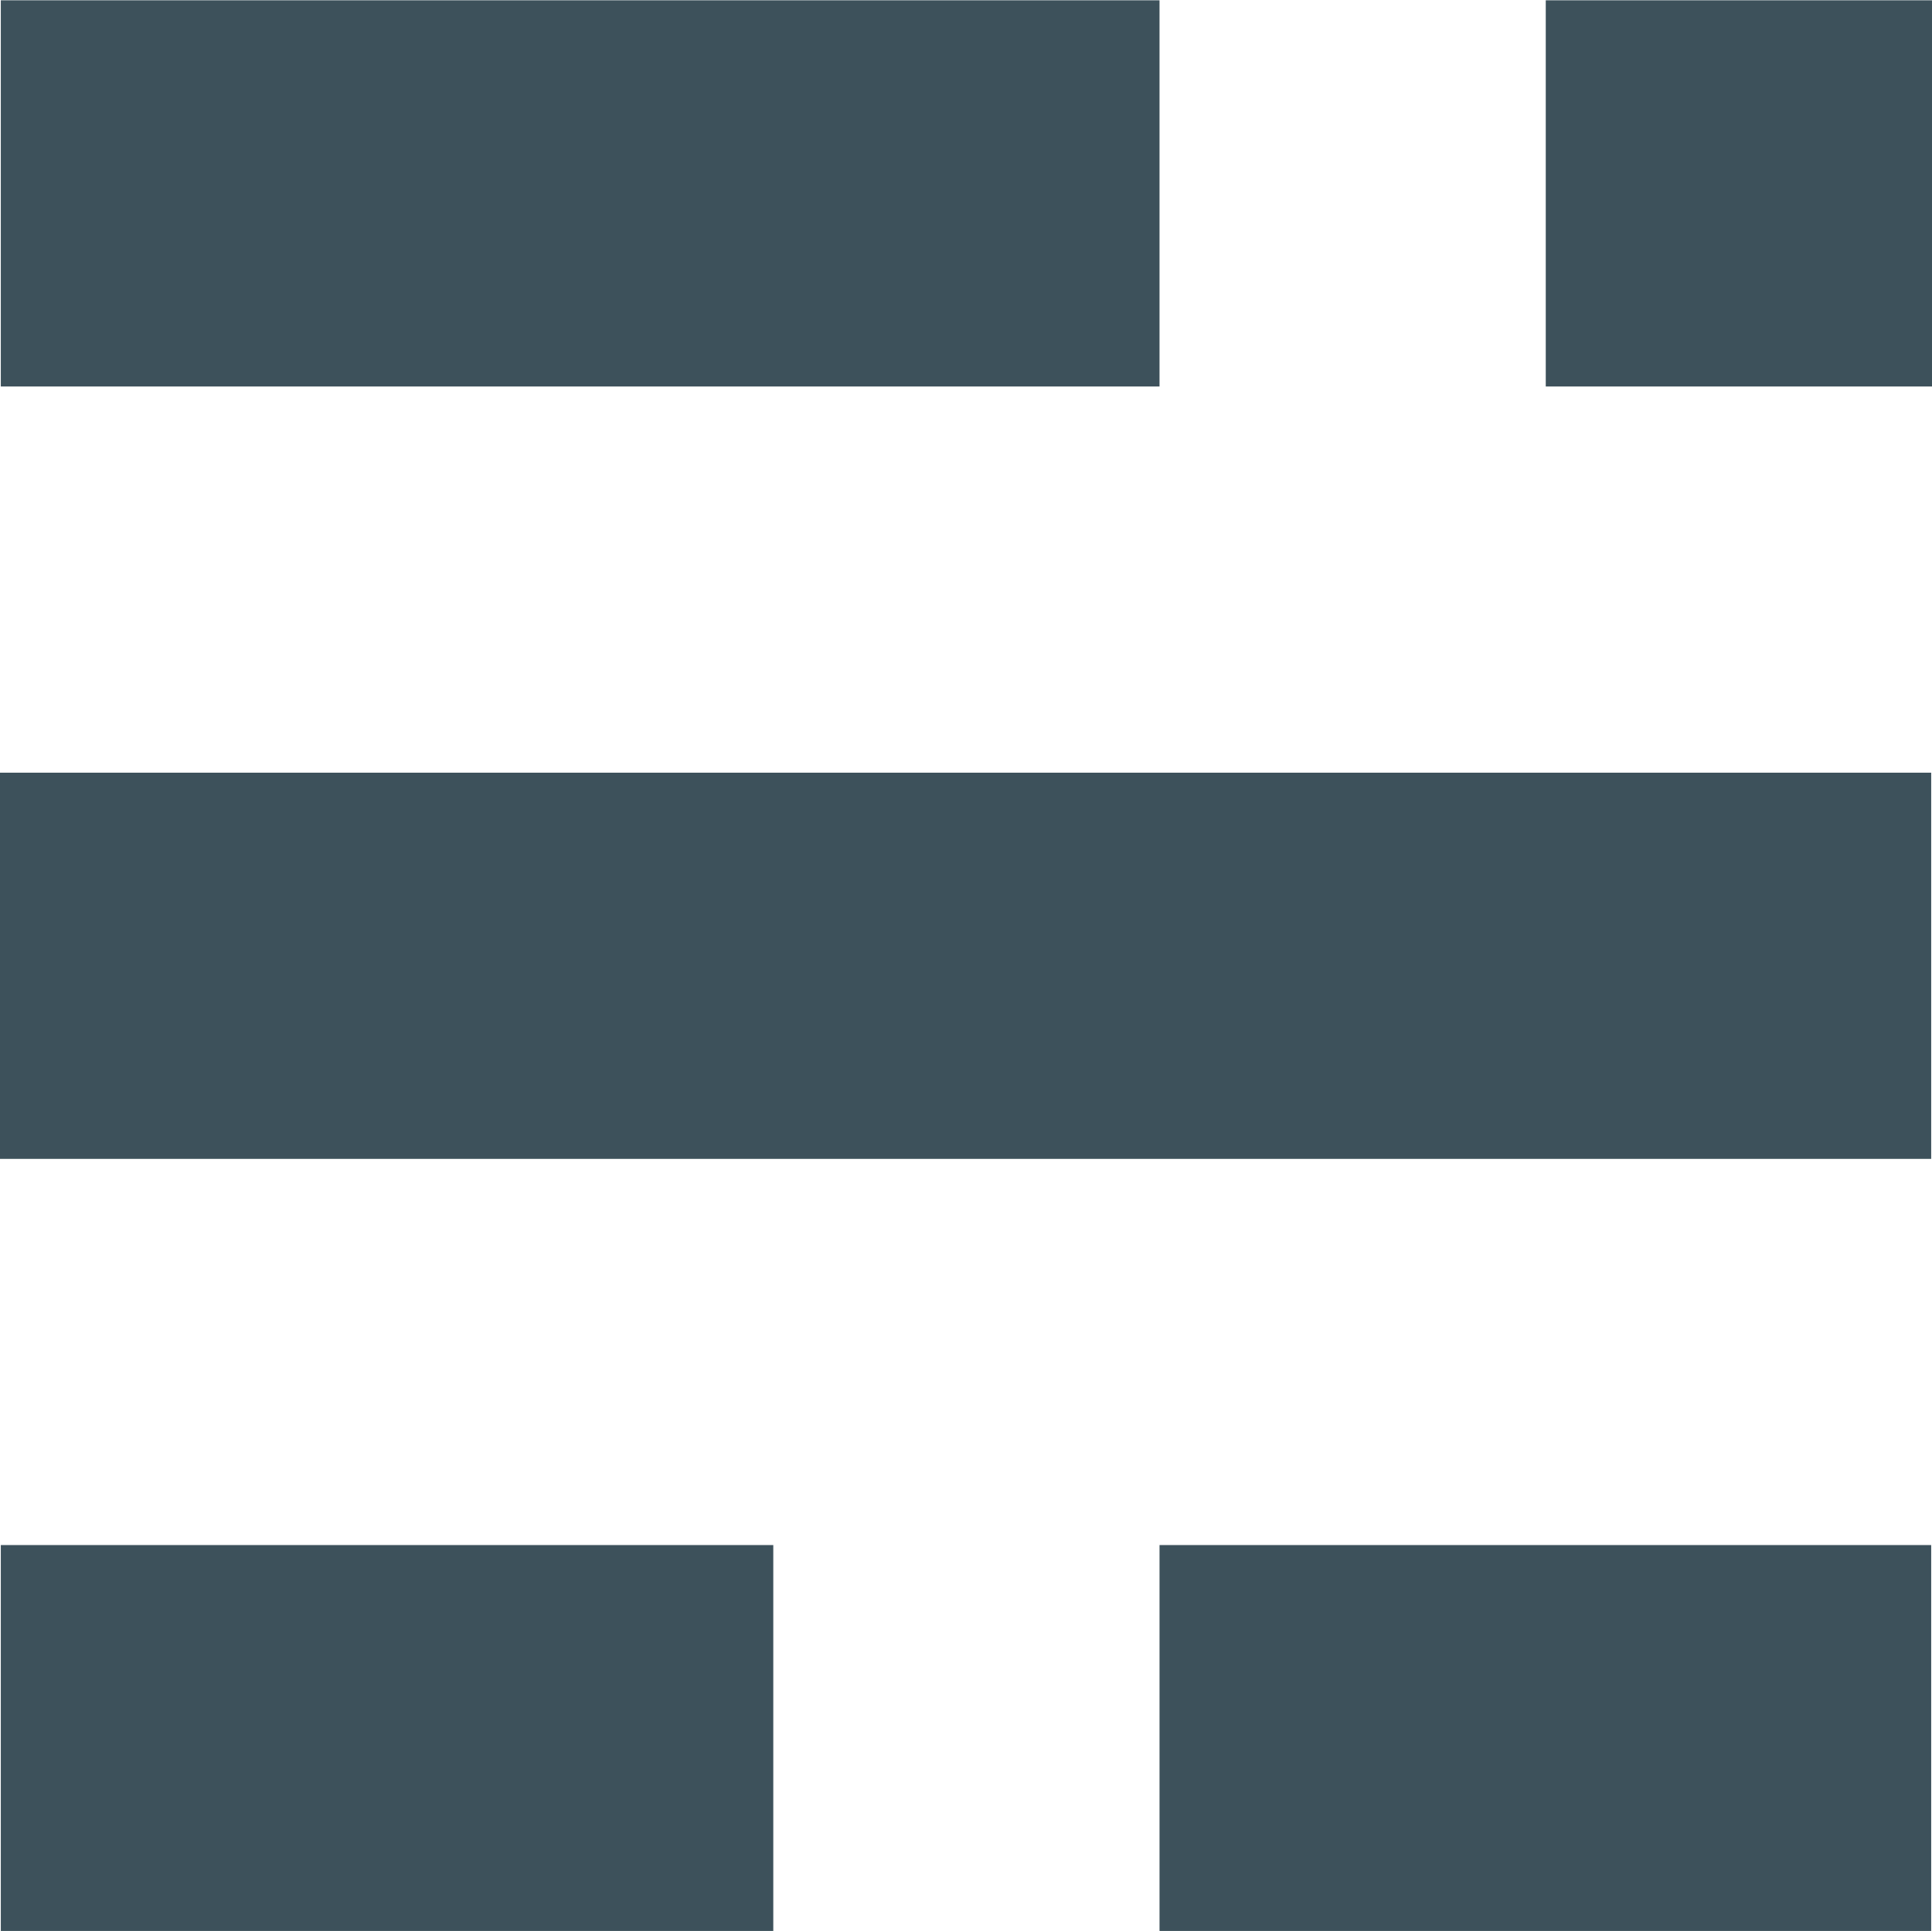
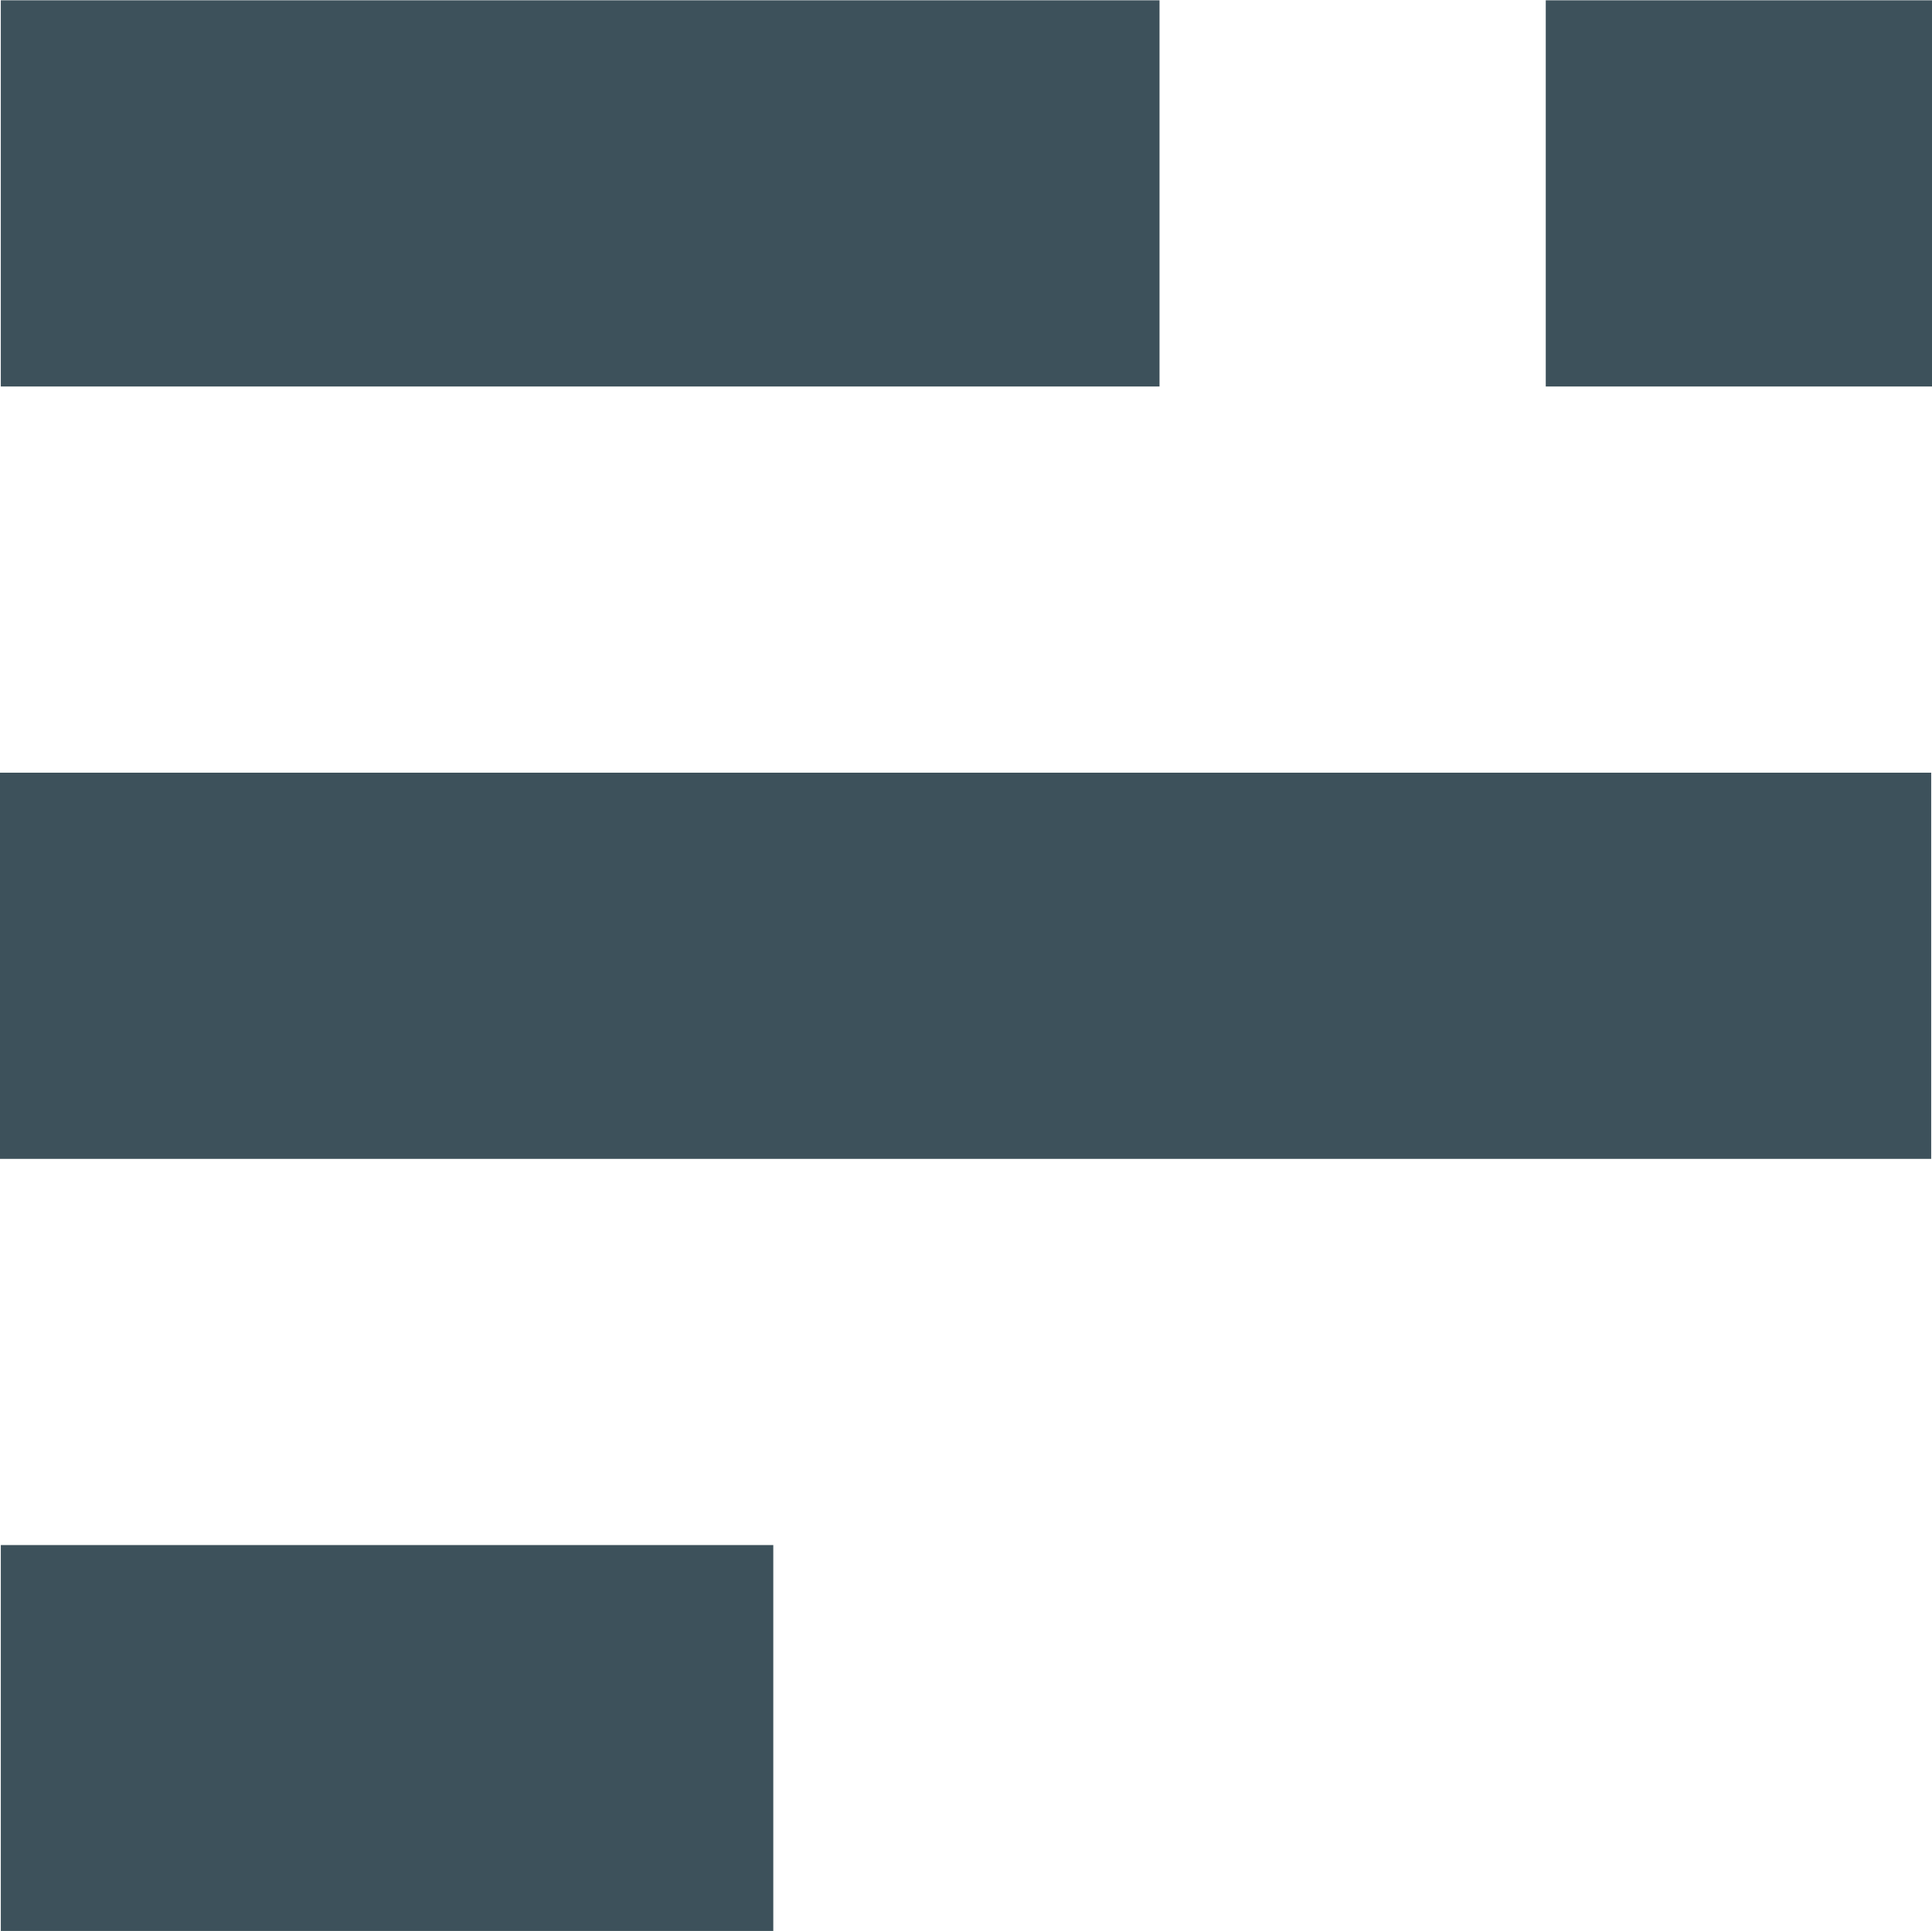
<svg xmlns="http://www.w3.org/2000/svg" version="1.1" id="Layer_1" x="0px" y="0px" viewBox="0.2 38.4 237.6 237.5" enable-background="new 0.2 38.4 237.6 237.5" xml:space="preserve">
  <g>
    <g transform="translate(0, 37.437)">
      <rect x="0.3" y="191" fill="#3D515B" width="95" height="47.5" />
-       <rect x="142.8" y="191" fill="#3D515B" width="94.9" height="47.5" />
      <rect x="0.2" y="96" fill="#3D515B" width="237.5" height="47.5" />
      <rect x="0.3" y="1" fill="#3D515B" width="142.5" height="47.5" />
      <rect x="190.3" y="1" fill="#3D515B" width="47.5" height="47.5" />
    </g>
  </g>
</svg>